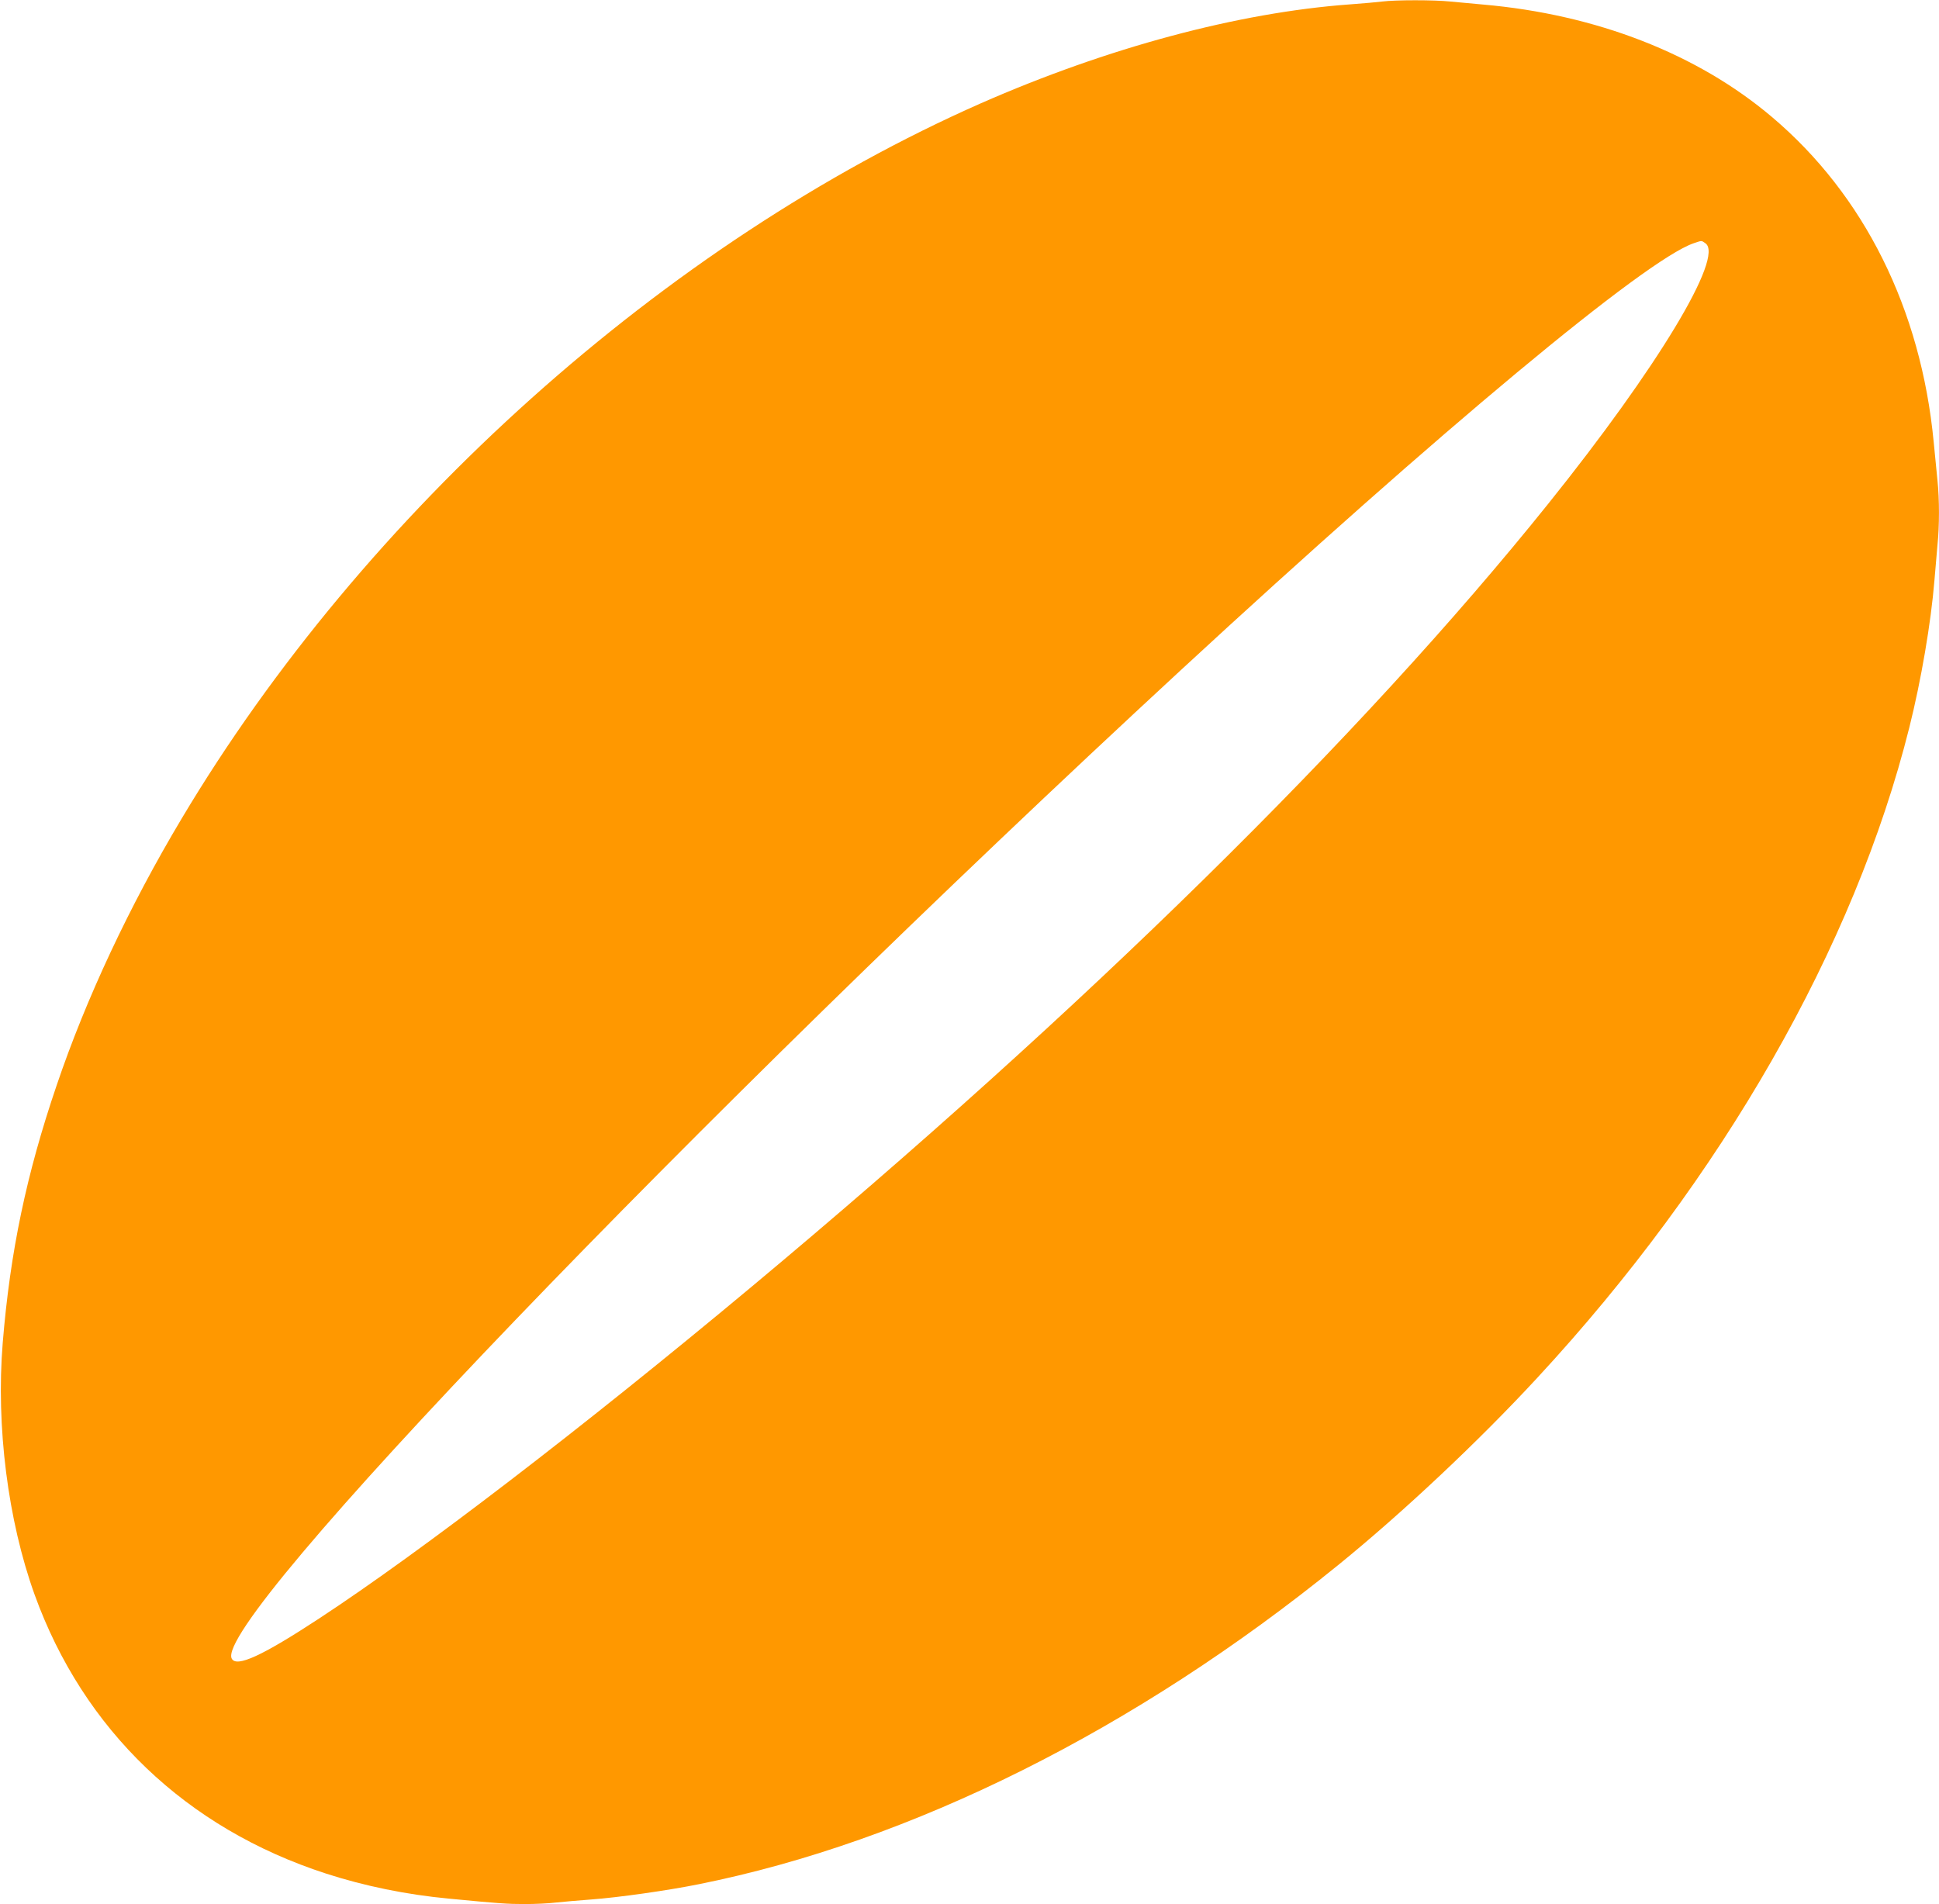
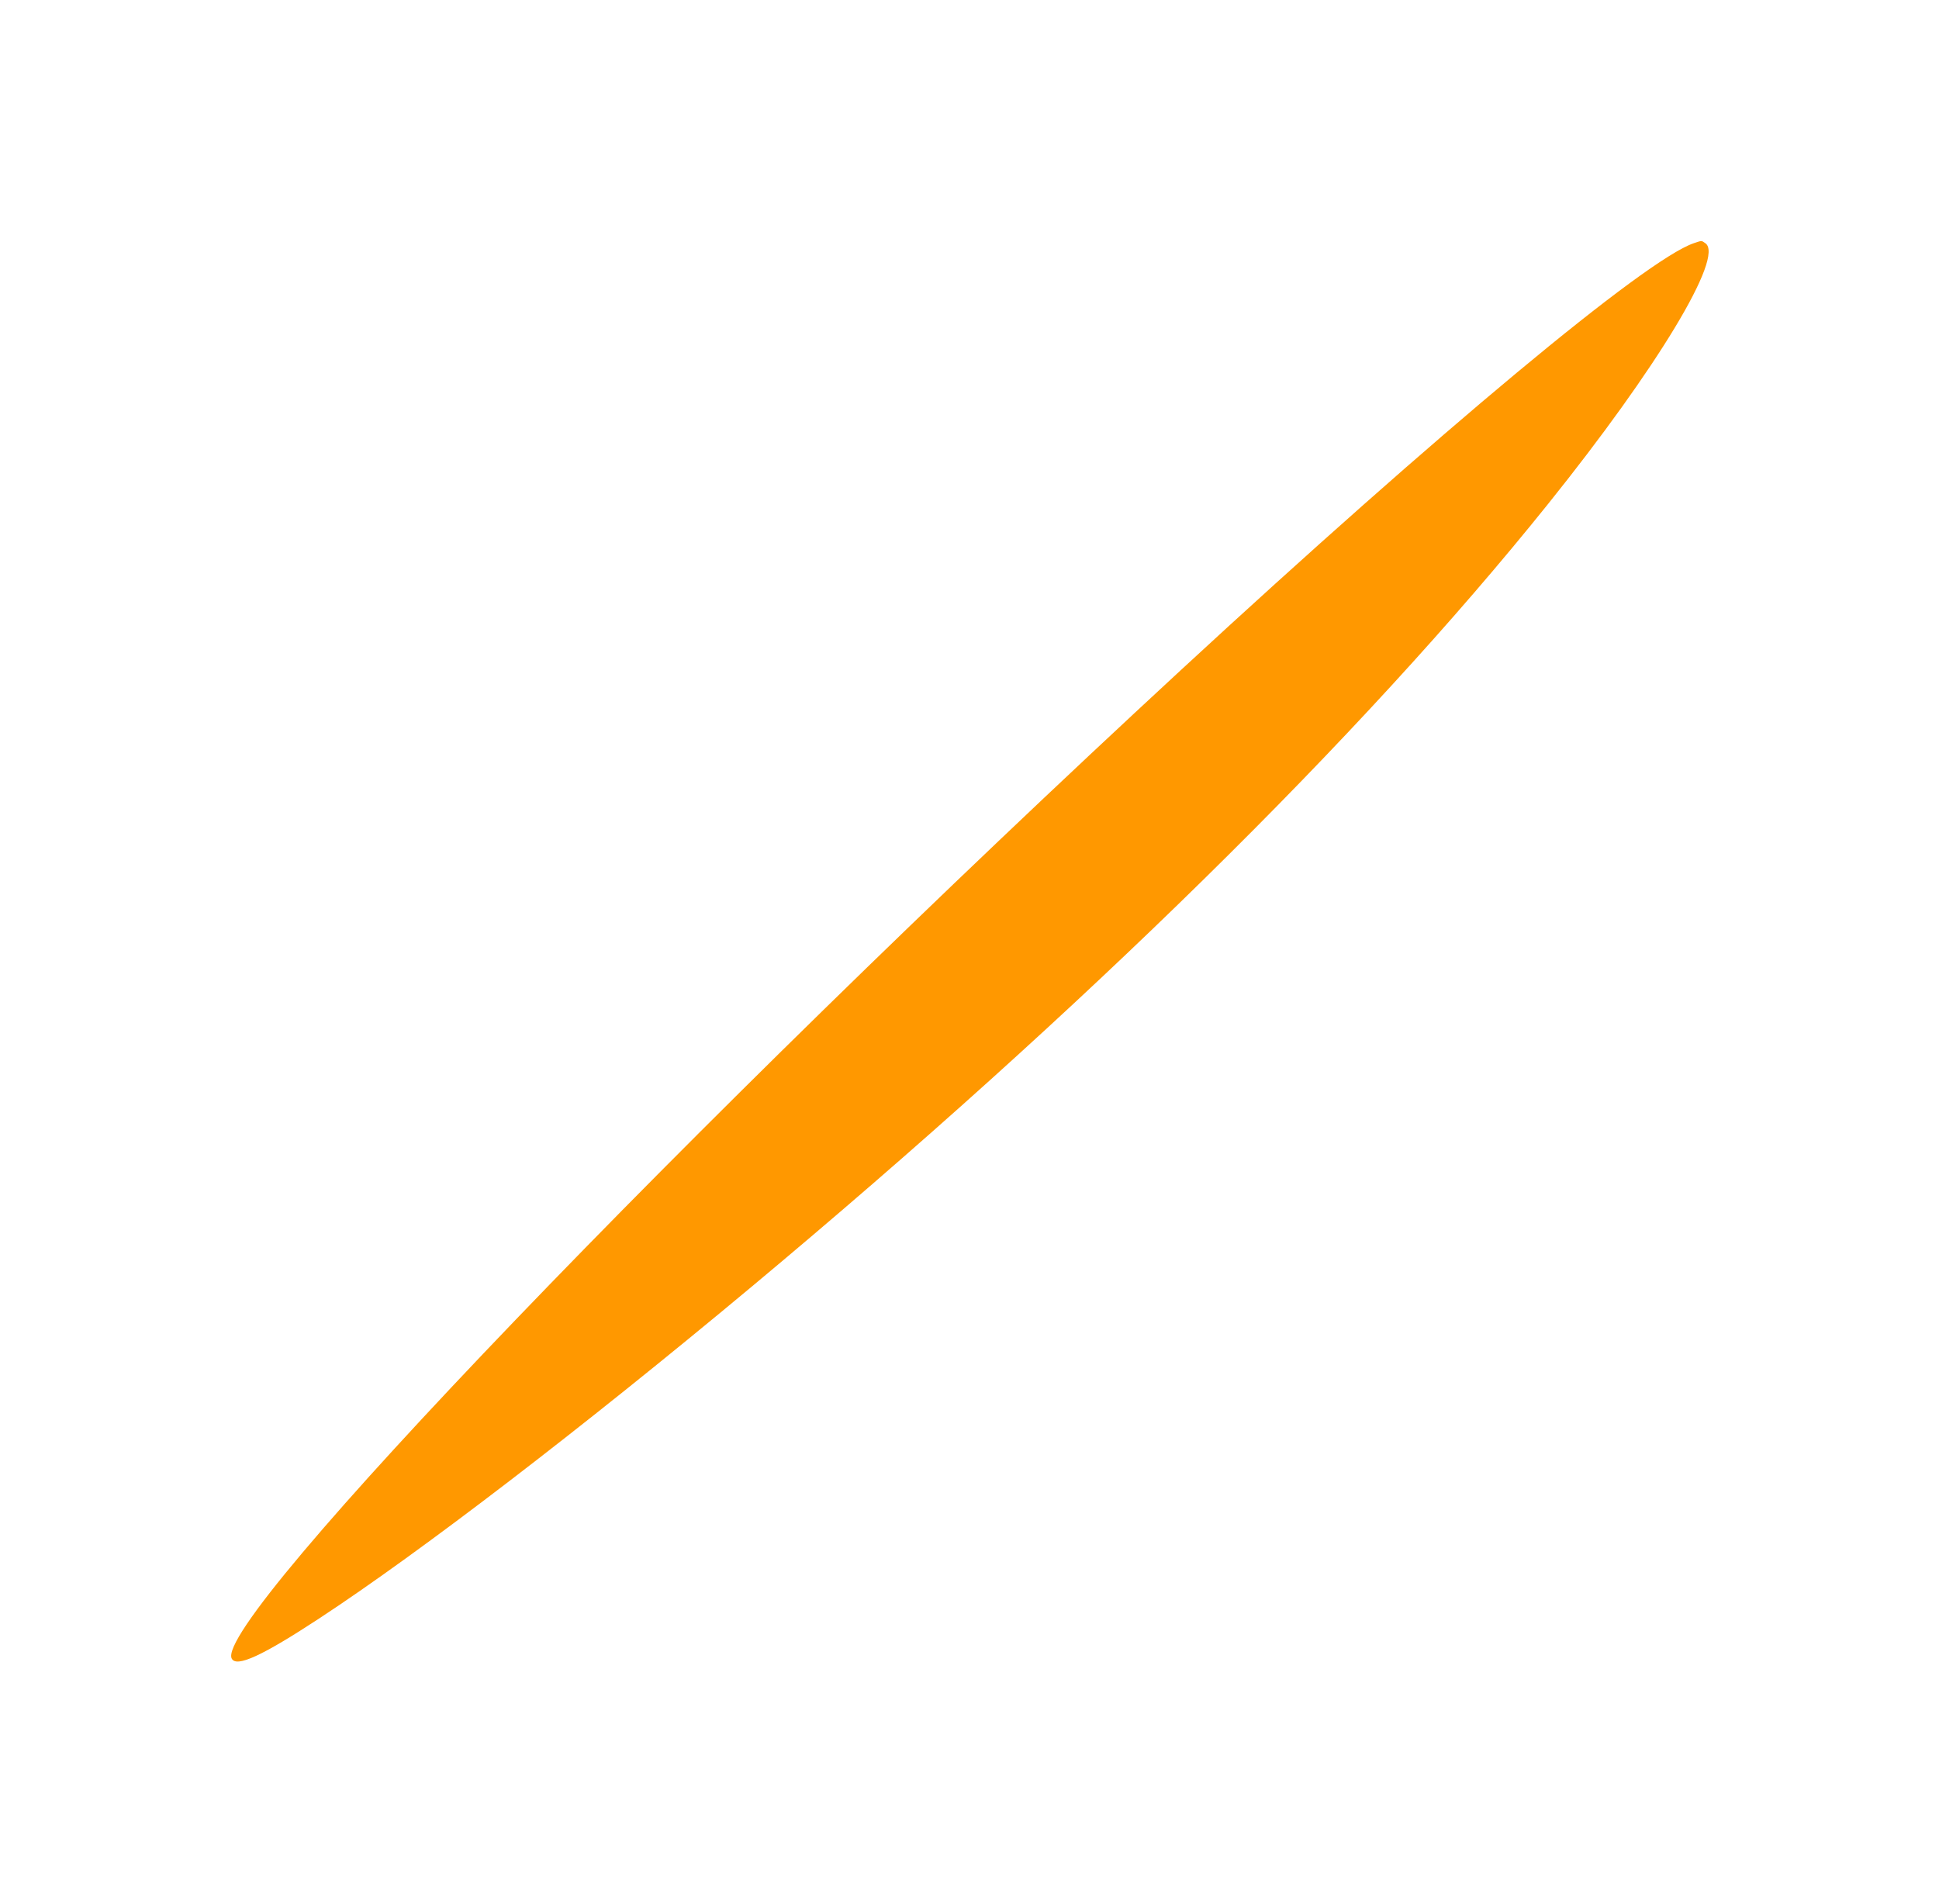
<svg xmlns="http://www.w3.org/2000/svg" version="1.0" width="1280pt" height="1257pt" viewBox="0 0 1280 1257" preserveAspectRatio="xMidYMid meet">
  <g transform="translate(0,1257) scale(0.1,-0.1)" fill="#ff9800" stroke="none">
-     <path d="M9125 12560 c-33 -4 -130 -13 -215 -19 -737 -54 -1600 -286 -2435 -653 -2079 -917 -4071 -2700 -5277 -4724 -344 -576 -630 -1186 -824 -1759 -200 -587 -307 -1100 -356 -1700 -45 -549 34 -1172 210 -1661 323 -895 1001 -1544 1925 -1843 253 -82 531 -139 809 -165 331 -32 388 -36 503 -36 65 0 157 4 204 10 47 5 151 14 231 20 180 13 511 60 713 101 1402 281 2884 1021 4222 2108 426 346 927 817 1314 1236 1220 1318 2093 2845 2455 4292 78 311 143 691 166 973 6 74 15 179 20 233 13 126 13 300 0 424 -5 54 -17 169 -25 255 -84 877 -459 1631 -1067 2145 -493 418 -1162 678 -1908 743 -69 6 -166 15 -217 20 -106 11 -360 11 -448 0z m2133 -1596 c126 -88 -317 -822 -1037 -1719 -1236 -1541 -3069 -3342 -5261 -5171 -1116 -931 -2179 -1746 -2852 -2188 -378 -248 -546 -325 -578 -266 -131 244 3038 3545 6265 6526 1716 1585 3064 2707 3385 2818 56 19 51 19 78 0z" />
+     <path d="M9125 12560 z m2133 -1596 c126 -88 -317 -822 -1037 -1719 -1236 -1541 -3069 -3342 -5261 -5171 -1116 -931 -2179 -1746 -2852 -2188 -378 -248 -546 -325 -578 -266 -131 244 3038 3545 6265 6526 1716 1585 3064 2707 3385 2818 56 19 51 19 78 0z" />
  </g>
</svg>